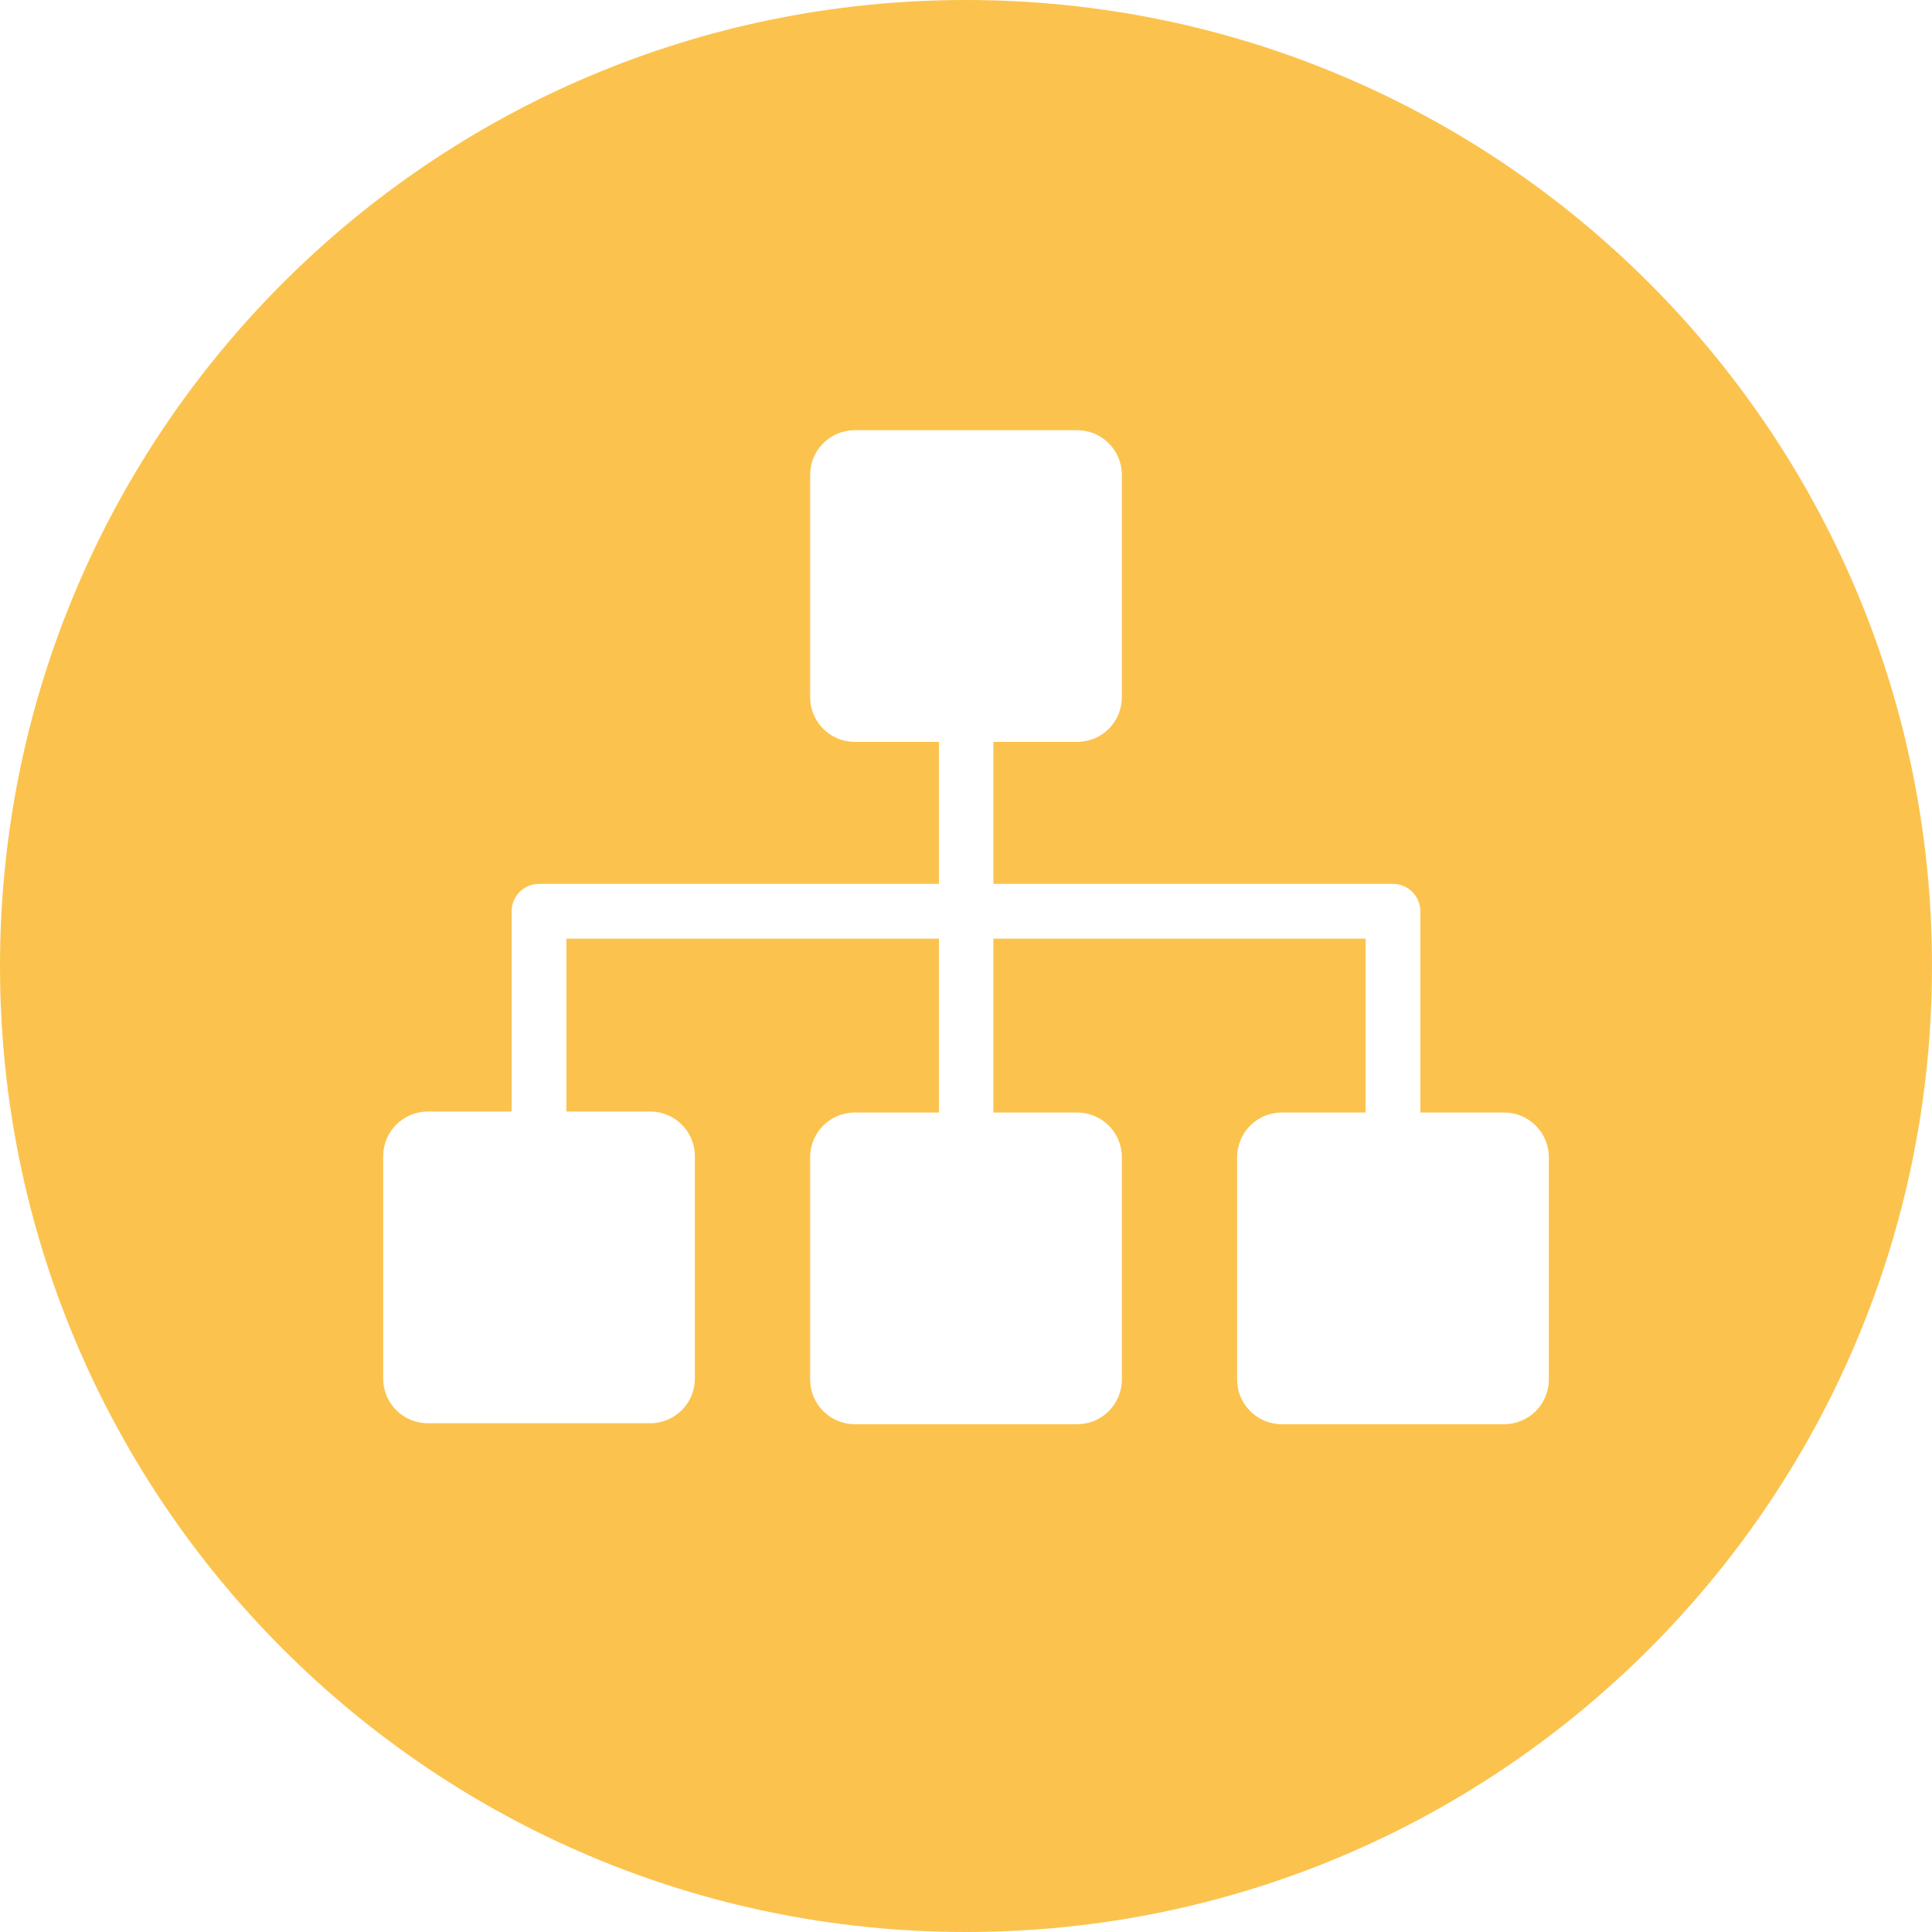
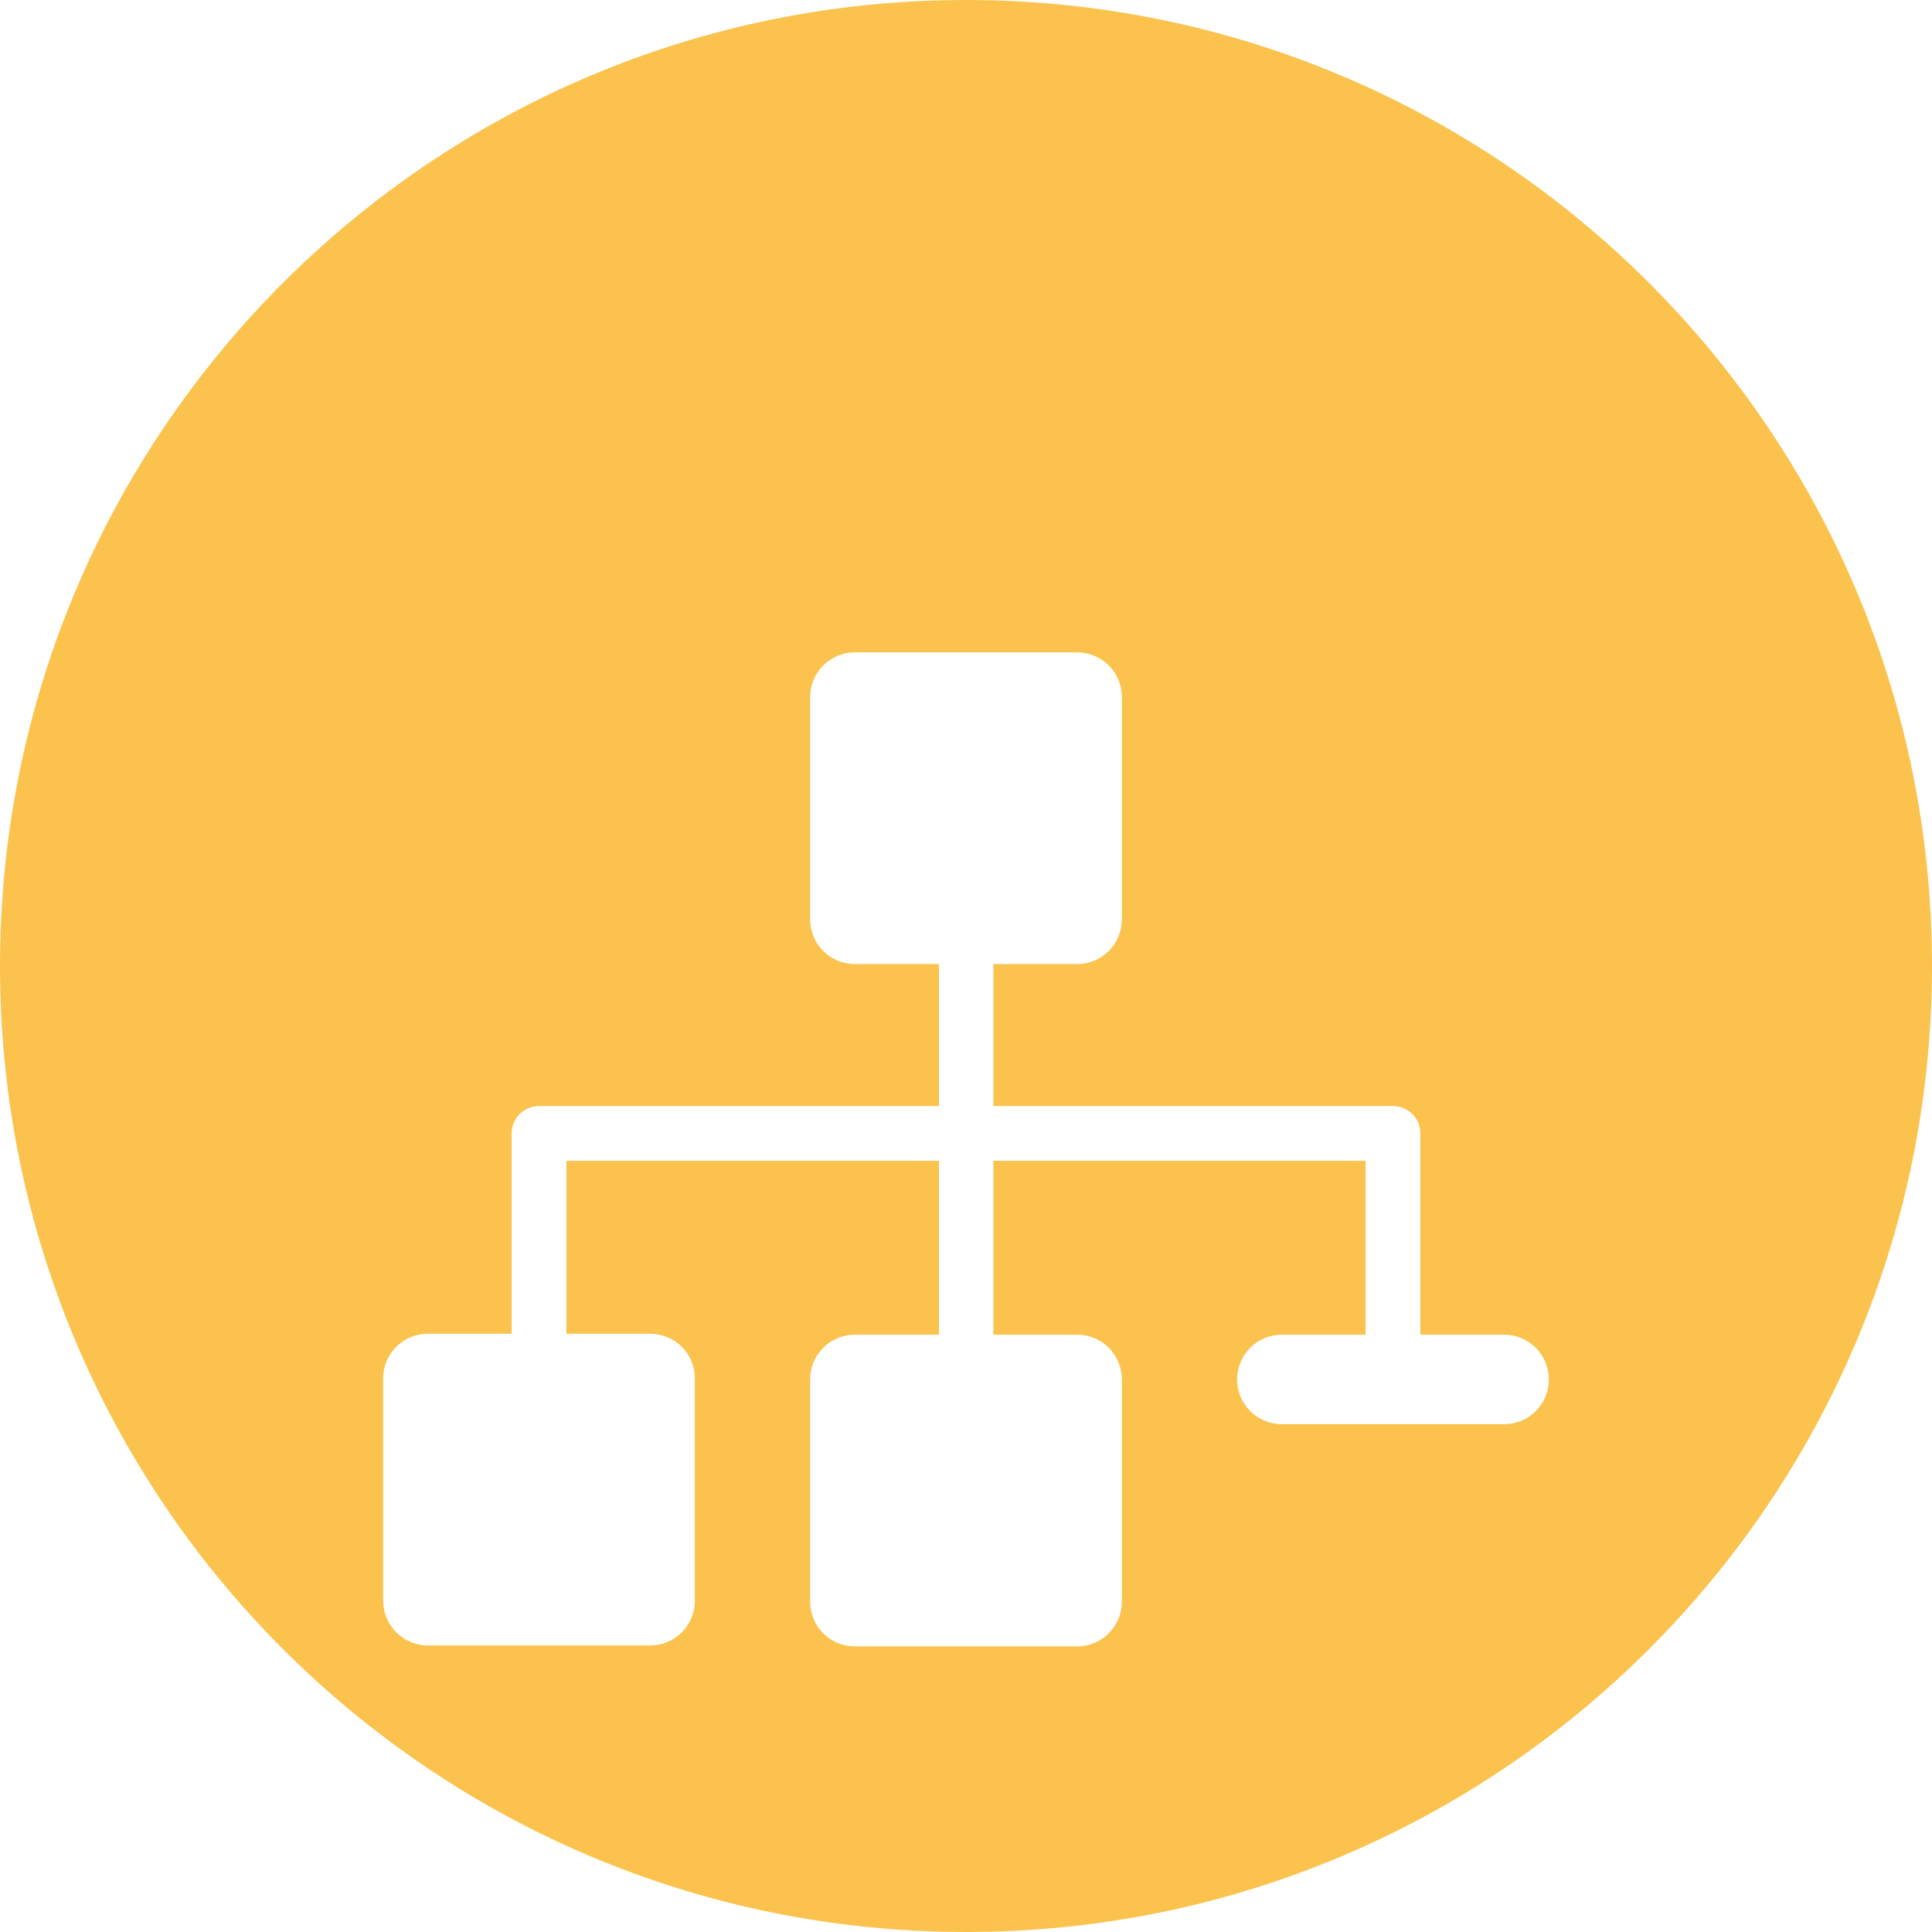
<svg xmlns="http://www.w3.org/2000/svg" id="Lager_1" data-name="Lager 1" viewBox="0 0 60 60">
  <defs>
    <style>
      .cls-1 {
        fill: #fbc34e;
      }
    </style>
  </defs>
-   <path class="cls-1" d="m30,0C13.43,0,0,13.43,0,30s13.43,30,30,30,30-13.43,30-30S46.57,0,30,0Zm18.1,42.84c0,.77-.62,1.39-1.39,1.39h-6.9c-.77,0-1.39-.62-1.39-1.39v-6.9c0-.77.62-1.39,1.39-1.39h2.6v-5.4h-11.56v5.4h2.6c.77,0,1.39.62,1.39,1.39v6.9c0,.77-.62,1.39-1.39,1.39h-6.9c-.77,0-1.39-.62-1.39-1.39v-6.9c0-.77.62-1.39,1.39-1.39h2.61v-5.4h-11.57v5.37h2.6c.77,0,1.39.62,1.39,1.39v6.9c0,.77-.62,1.39-1.39,1.39h-6.9c-.77,0-1.39-.62-1.39-1.39v-6.9c0-.77.62-1.39,1.39-1.39h2.6v-6.22c0-.47.38-.85.85-.85h12.42v-4.41h-2.61c-.77,0-1.39-.62-1.39-1.39v-6.9c0-.77.62-1.39,1.39-1.39h6.9c.77,0,1.39.62,1.39,1.39v6.9c0,.77-.62,1.39-1.39,1.39h-2.6v4.41h12.41c.47,0,.85.38.85.85v6.25h2.6c.77,0,1.39.62,1.39,1.39v6.9Z" />
+   <path class="cls-1" d="m30,0C13.43,0,0,13.43,0,30s13.43,30,30,30,30-13.43,30-30S46.57,0,30,0Zm18.1,42.84c0,.77-.62,1.39-1.39,1.39h-6.9c-.77,0-1.39-.62-1.39-1.39c0-.77.62-1.39,1.39-1.39h2.6v-5.4h-11.56v5.4h2.6c.77,0,1.39.62,1.39,1.39v6.9c0,.77-.62,1.39-1.39,1.39h-6.9c-.77,0-1.39-.62-1.39-1.39v-6.9c0-.77.62-1.39,1.39-1.39h2.61v-5.4h-11.57v5.37h2.6c.77,0,1.39.62,1.39,1.39v6.9c0,.77-.62,1.39-1.39,1.39h-6.9c-.77,0-1.39-.62-1.39-1.39v-6.9c0-.77.62-1.39,1.39-1.39h2.6v-6.22c0-.47.38-.85.85-.85h12.42v-4.41h-2.61c-.77,0-1.39-.62-1.39-1.39v-6.9c0-.77.62-1.39,1.39-1.39h6.9c.77,0,1.39.62,1.39,1.39v6.9c0,.77-.62,1.39-1.39,1.39h-2.6v4.41h12.41c.47,0,.85.38.85.85v6.25h2.6c.77,0,1.39.62,1.39,1.39v6.9Z" />
</svg>